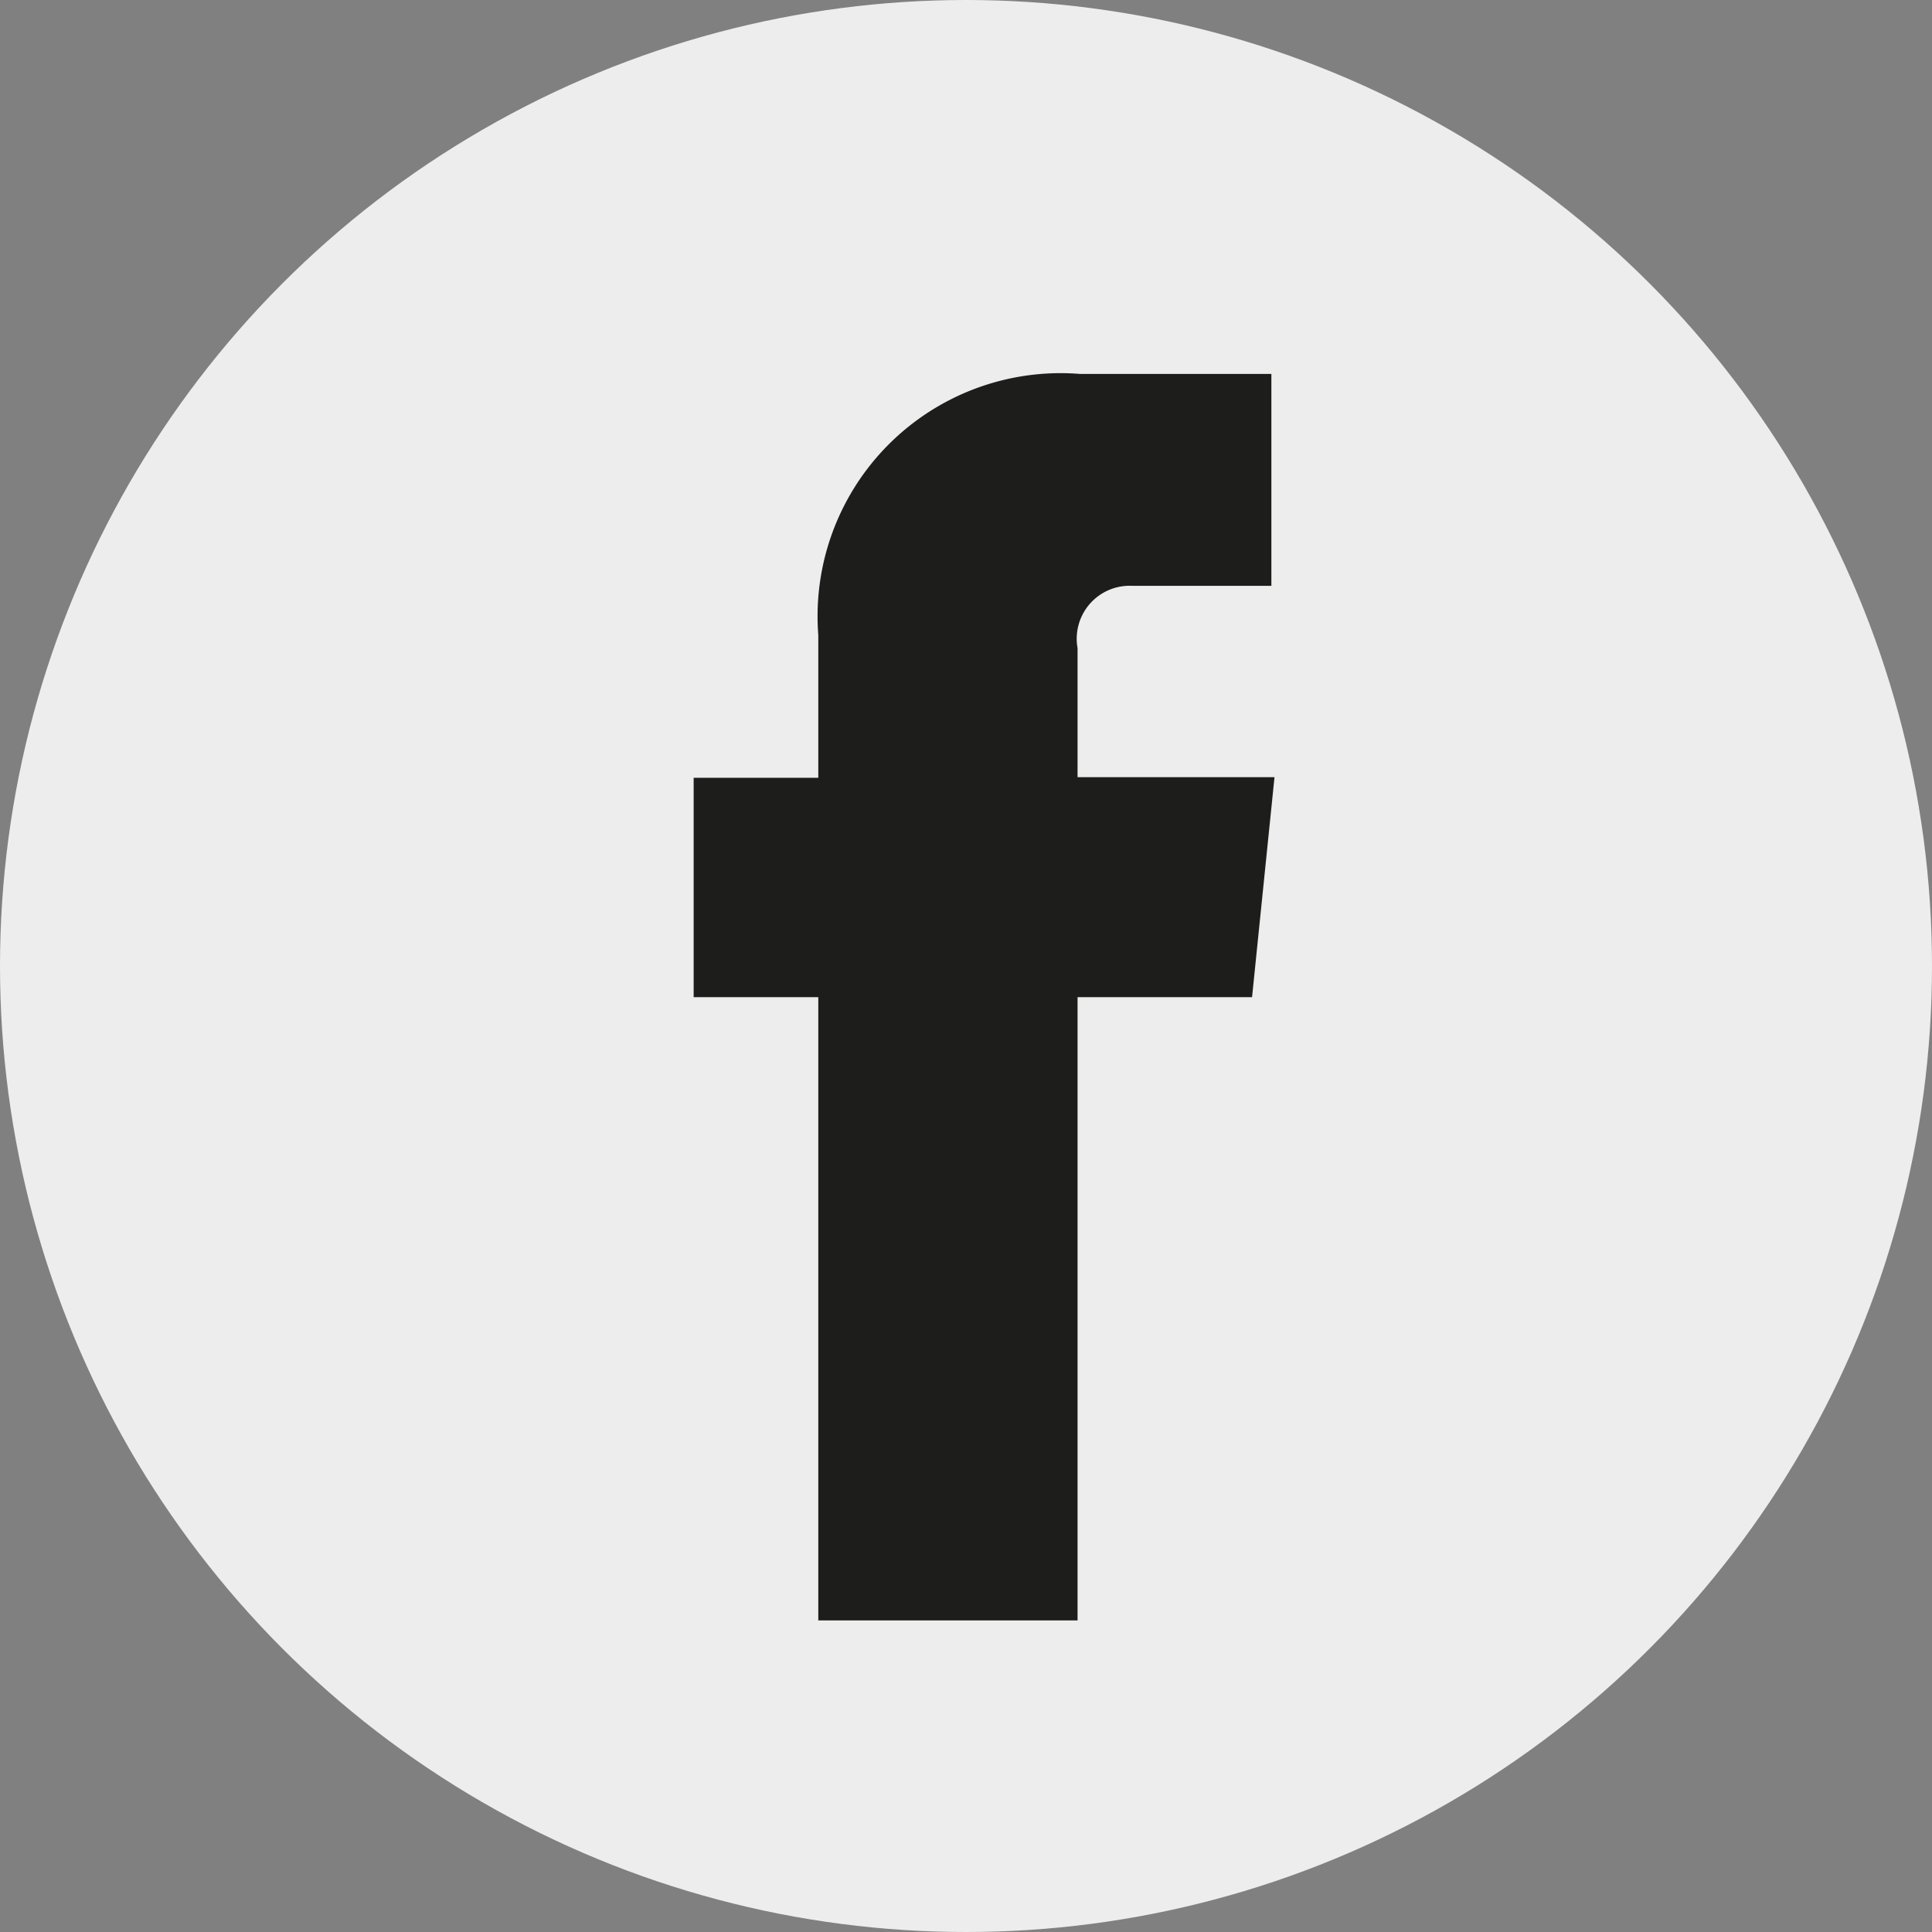
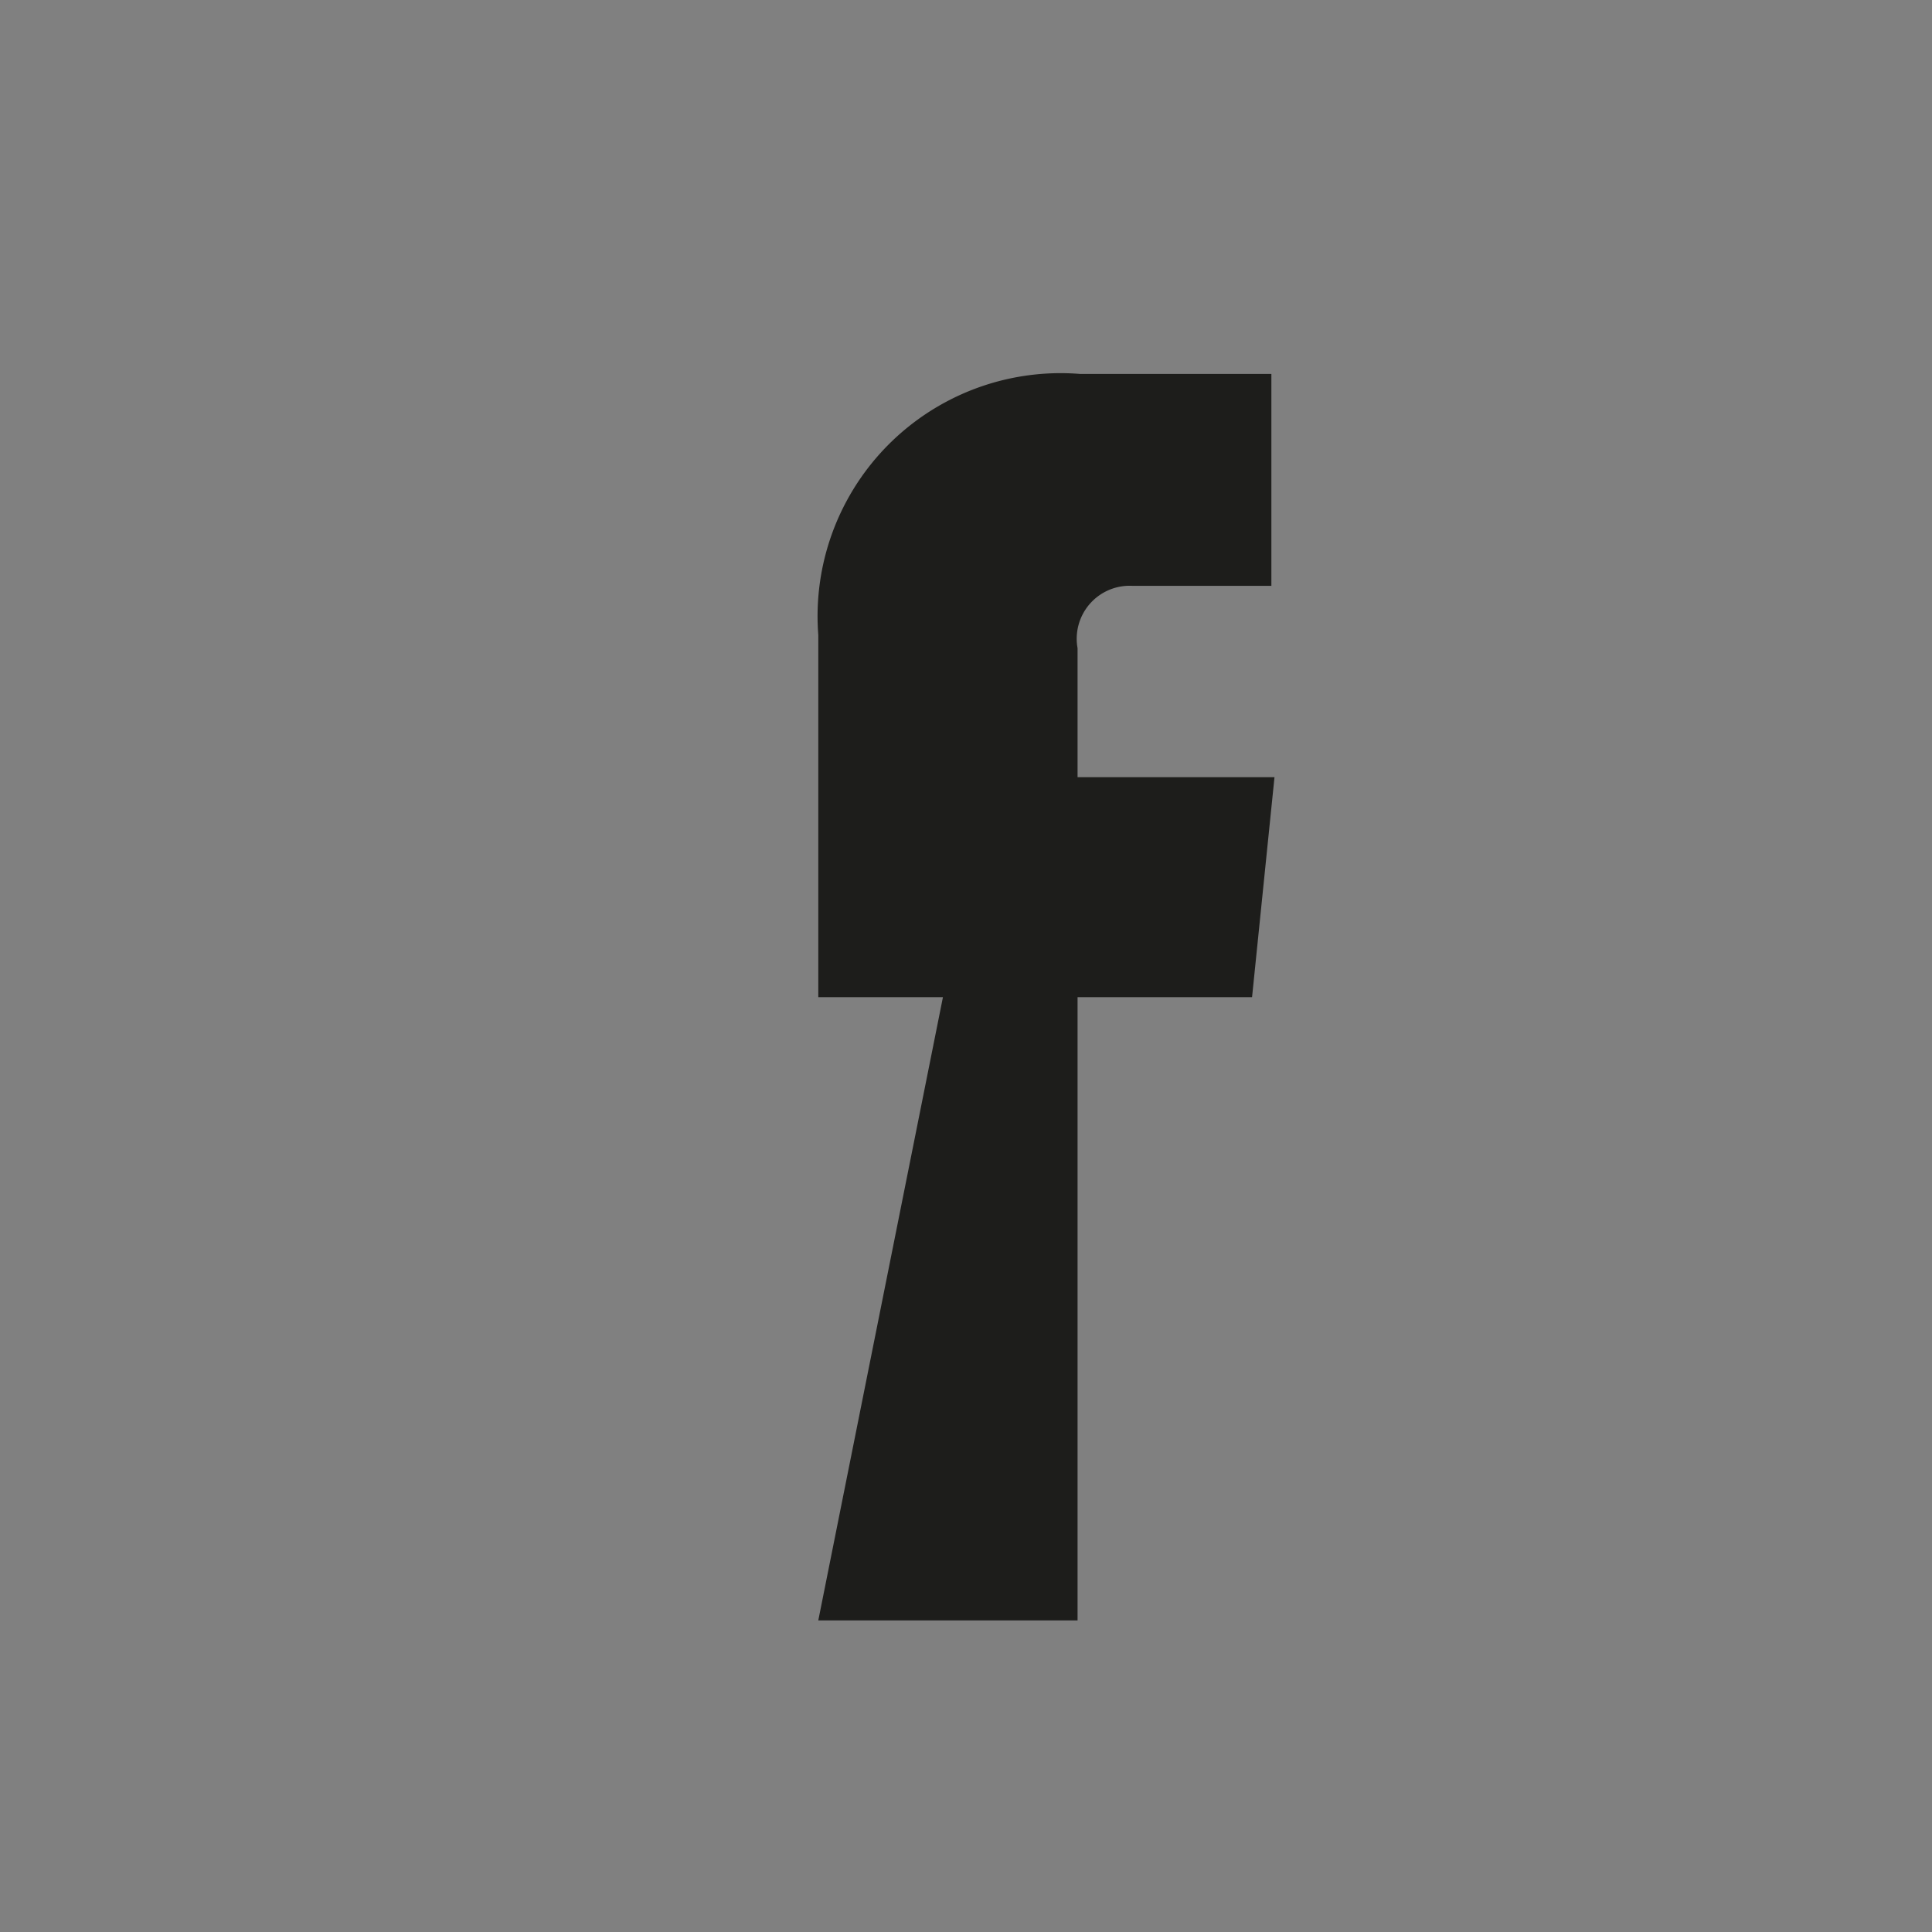
<svg xmlns="http://www.w3.org/2000/svg" viewBox="0 0 31 31">
  <rect x="0" y="0" width="31" height="31" fill="#808080" stroke="none" />
  <defs>
    <style>.cls-1{fill:#ededed;}.cls-2{fill:#1d1d1b;}</style>
  </defs>
  <g id="Calque_2" data-name="Calque 2">
    <g id="Calque_1-2" data-name="Calque 1">
-       <circle class="cls-1" cx="15.5" cy="15.5" r="15.5" />
-       <path class="cls-2" d="M13.13,26h4.16V16h2.8l.36-3.53H17.29V10.4a.85.85,0,0,1,.88-1H20.4V6H17.33a3.9,3.9,0,0,0-4.2,4.19v2.29h-2V16h2Z" />
+       <path class="cls-2" d="M13.13,26h4.16V16h2.8l.36-3.53H17.29V10.4a.85.85,0,0,1,.88-1H20.4V6H17.33a3.9,3.9,0,0,0-4.2,4.19v2.29V16h2Z" />
    </g>
  </g>
</svg>